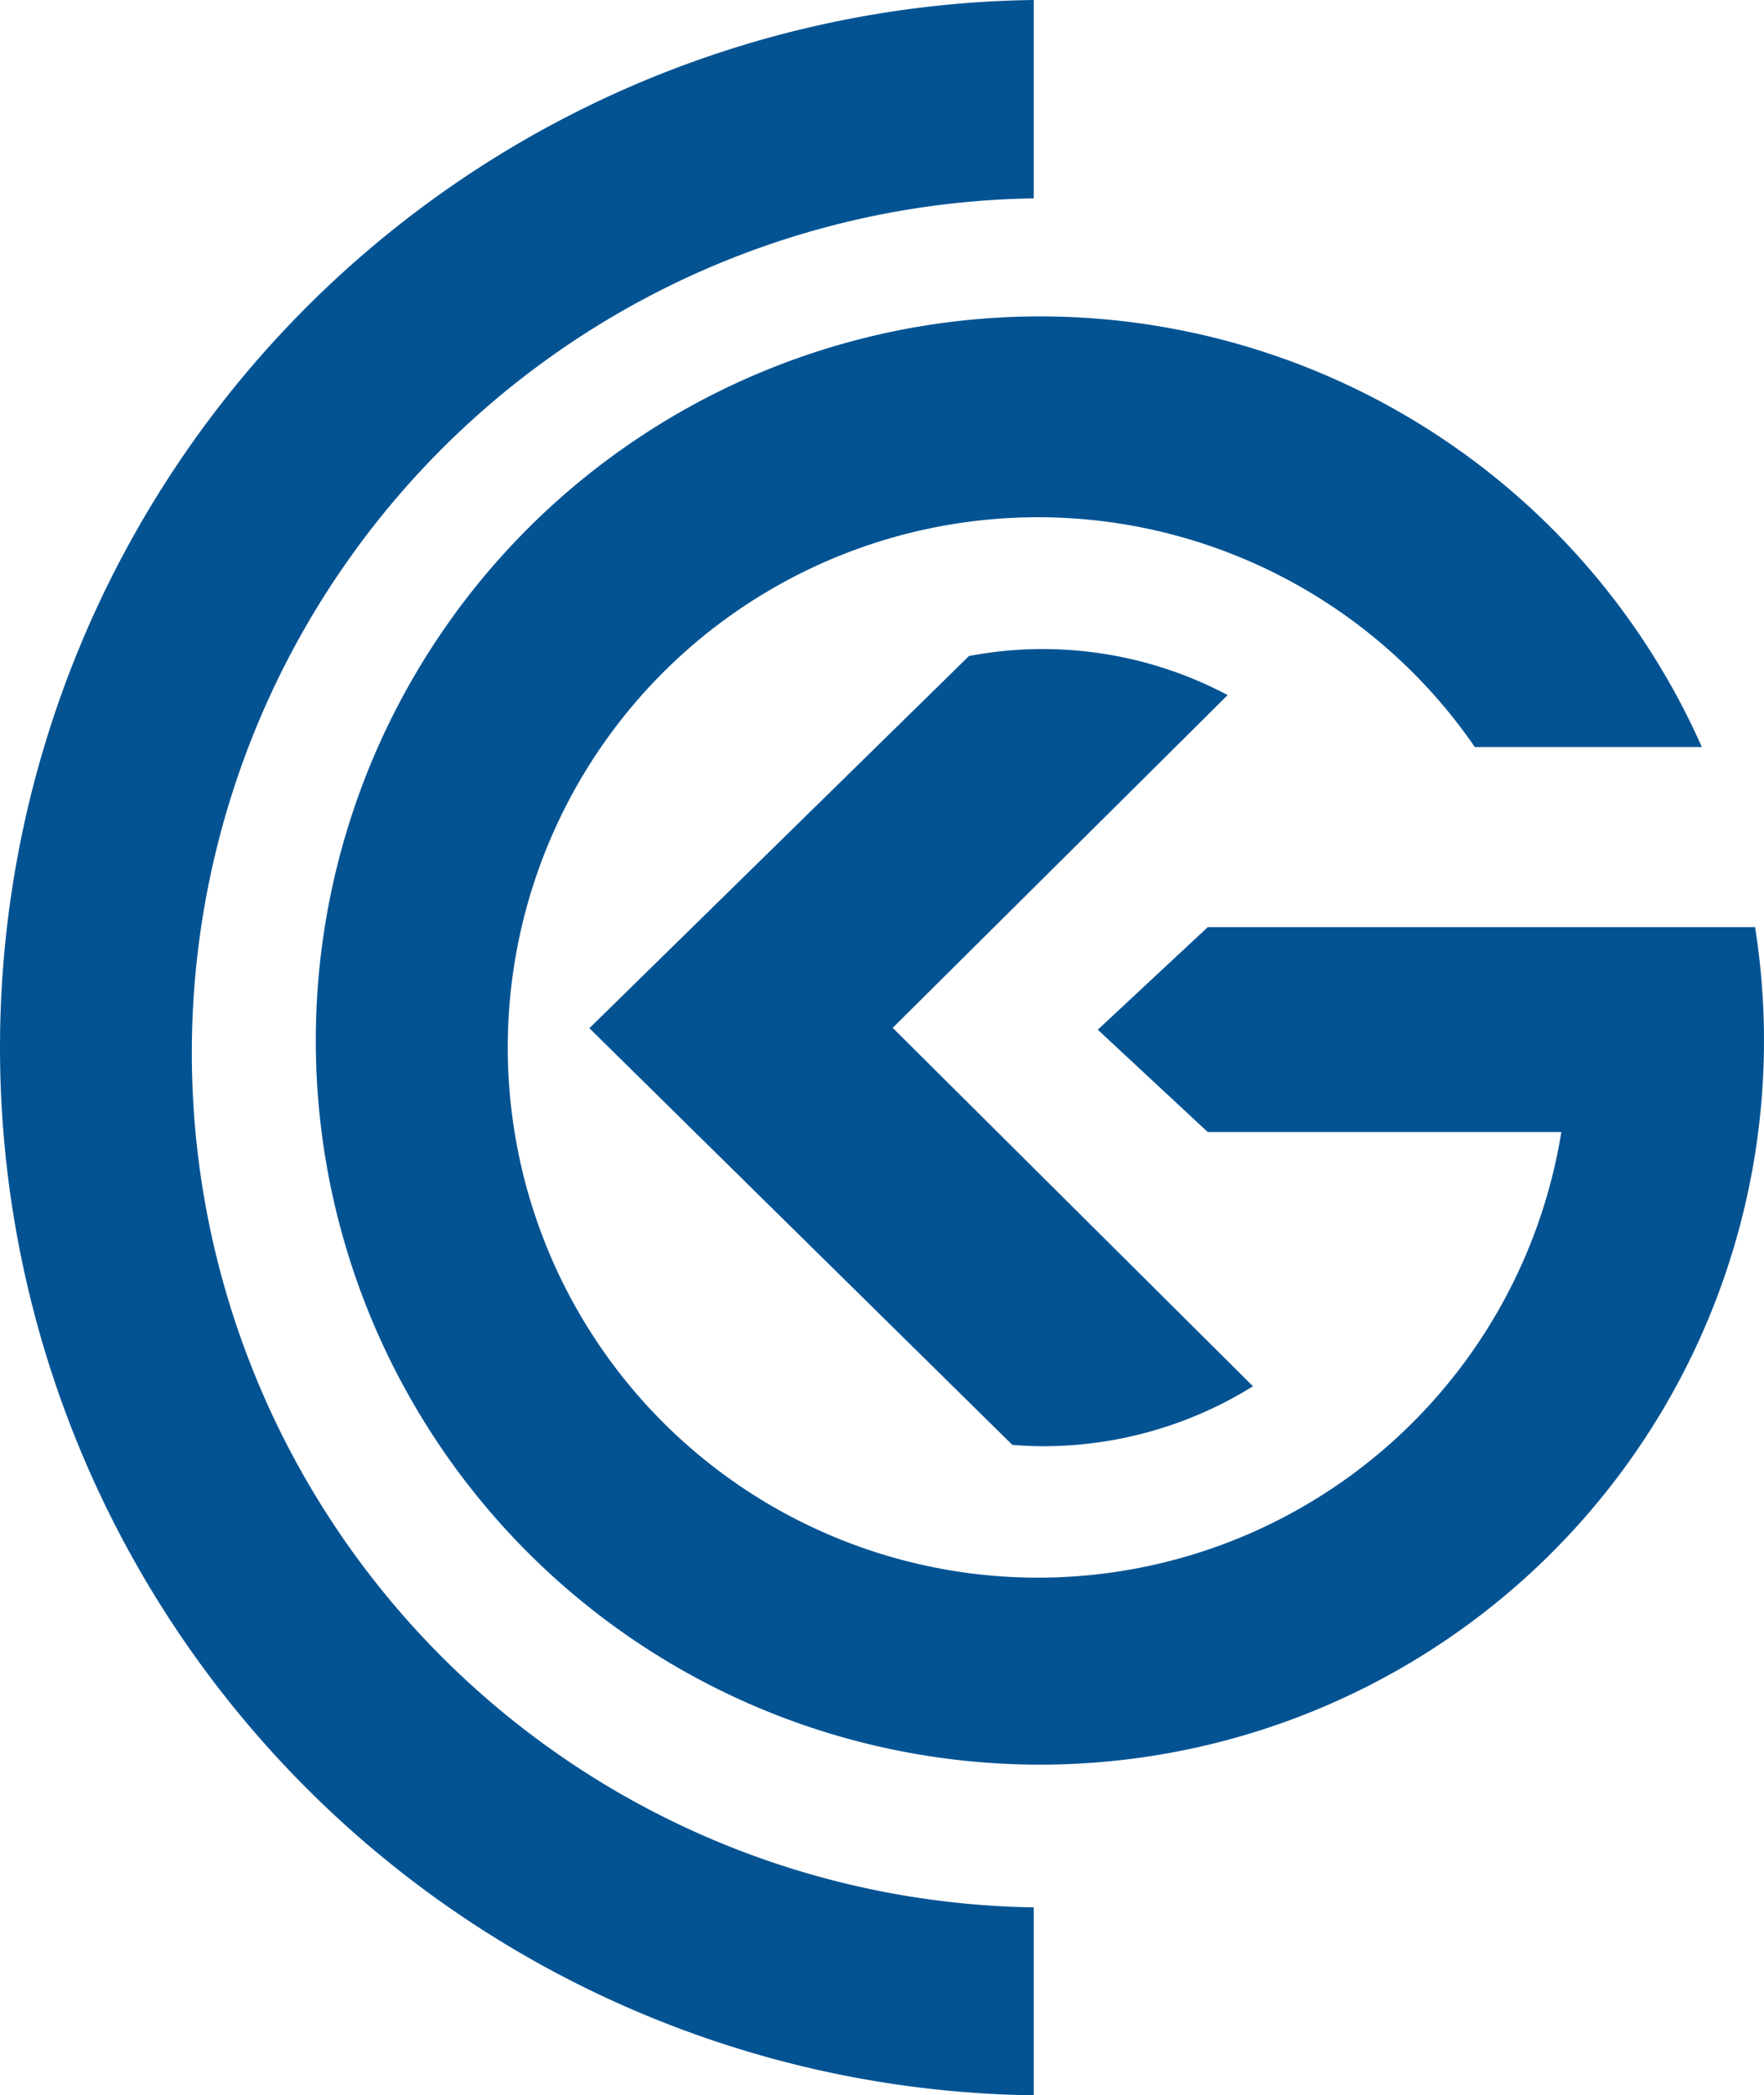
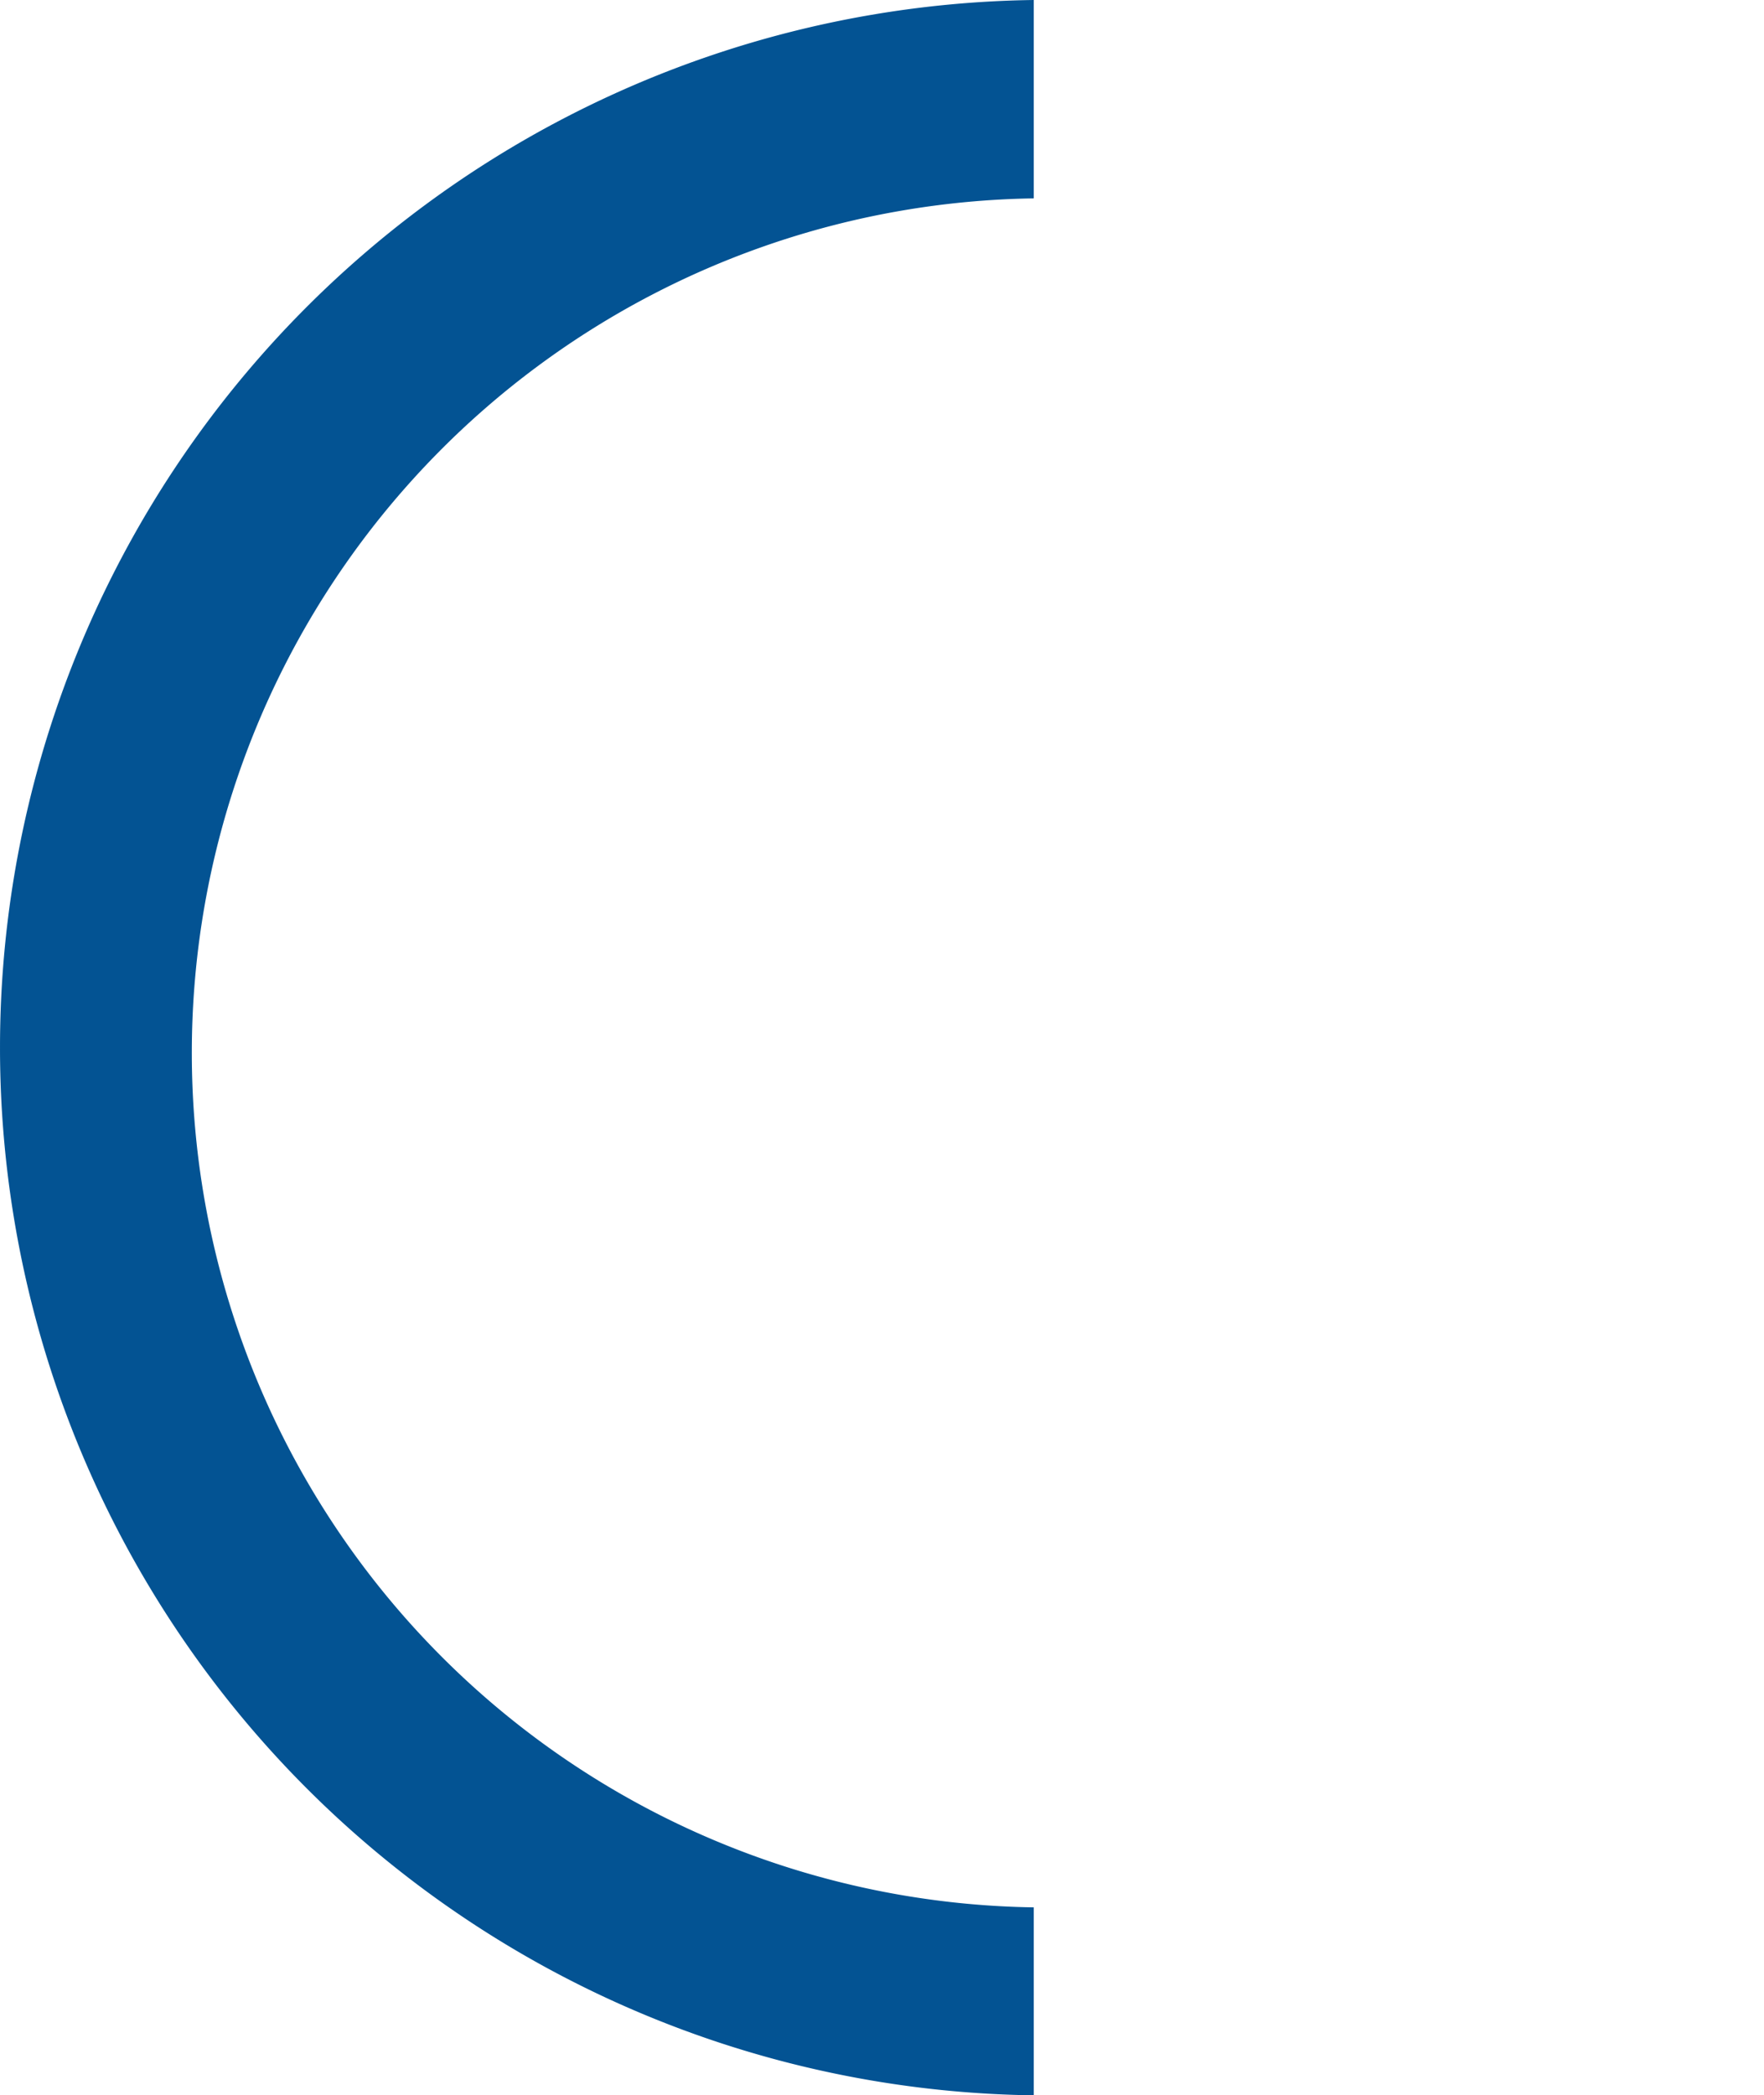
<svg xmlns="http://www.w3.org/2000/svg" viewBox="0 0 94.79 112.59" id="Layer_1">
  <defs>
    <style>.cls-1{fill:#035393;}</style>
  </defs>
  <g id="Layer_2">
    <g id="Layer_1-2">
-       <path transform="translate(-0.75)" d="M56.78,77.71a21.3,21.3,0,0,0,11.3-3.22L48.72,55.23l18-17.88a21.21,21.21,0,0,0-13.9-2.1l-20.4,20L55.15,77.64C55.69,77.68,56.23,77.71,56.78,77.71Z" class="cls-1" />
-       <path transform="translate(-0.75)" d="M95.06,49.82H65.65l-5.91,5.51,5.91,5.5h19A28.49,28.49,0,1,1,80,40.14H92.2a38.91,38.91,0,1,0,2.86,9.68Z" class="cls-1" />
      <path transform="translate(-0.75)" d="M56.3,0V10.66a45.92,45.92,0,0,0,0,91.83h0v10.1h0A56.3,56.3,0,0,1,56.3,0Z" class="cls-1" />
    </g>
  </g>
</svg>